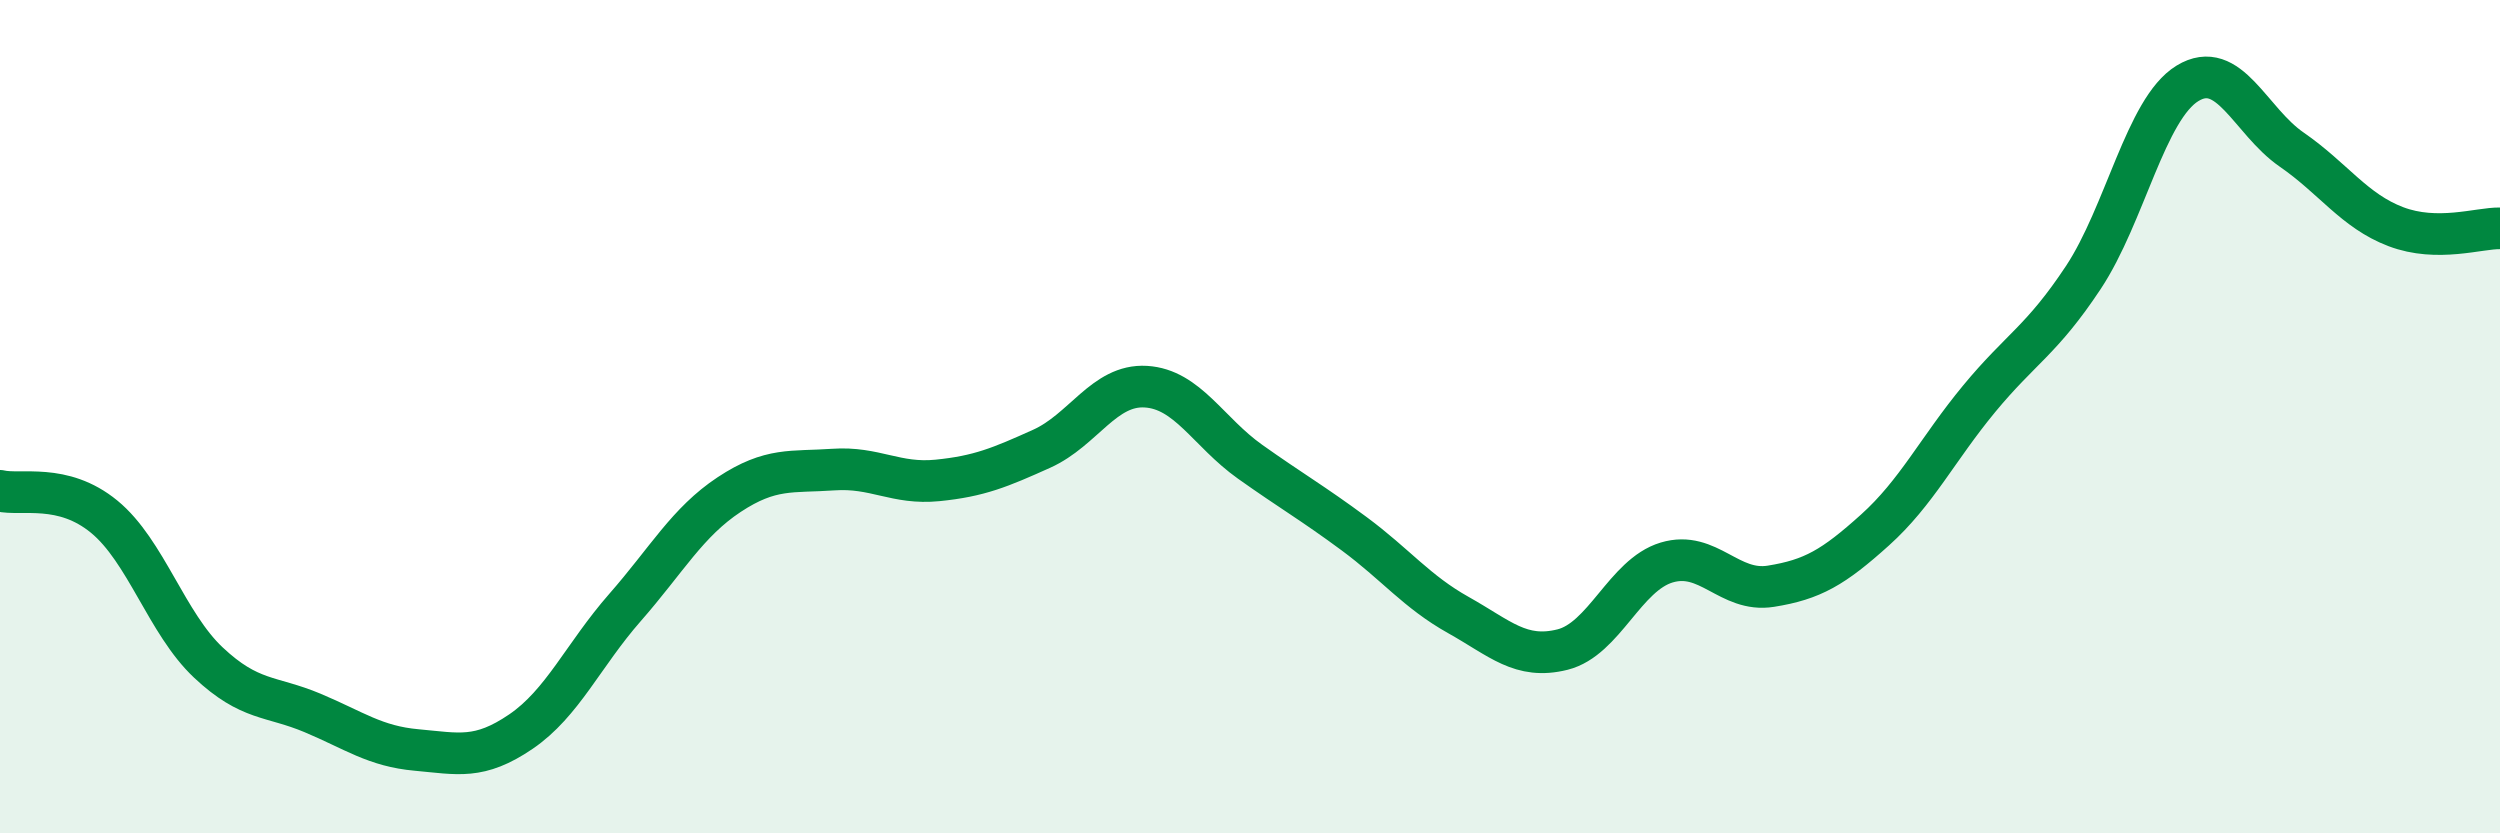
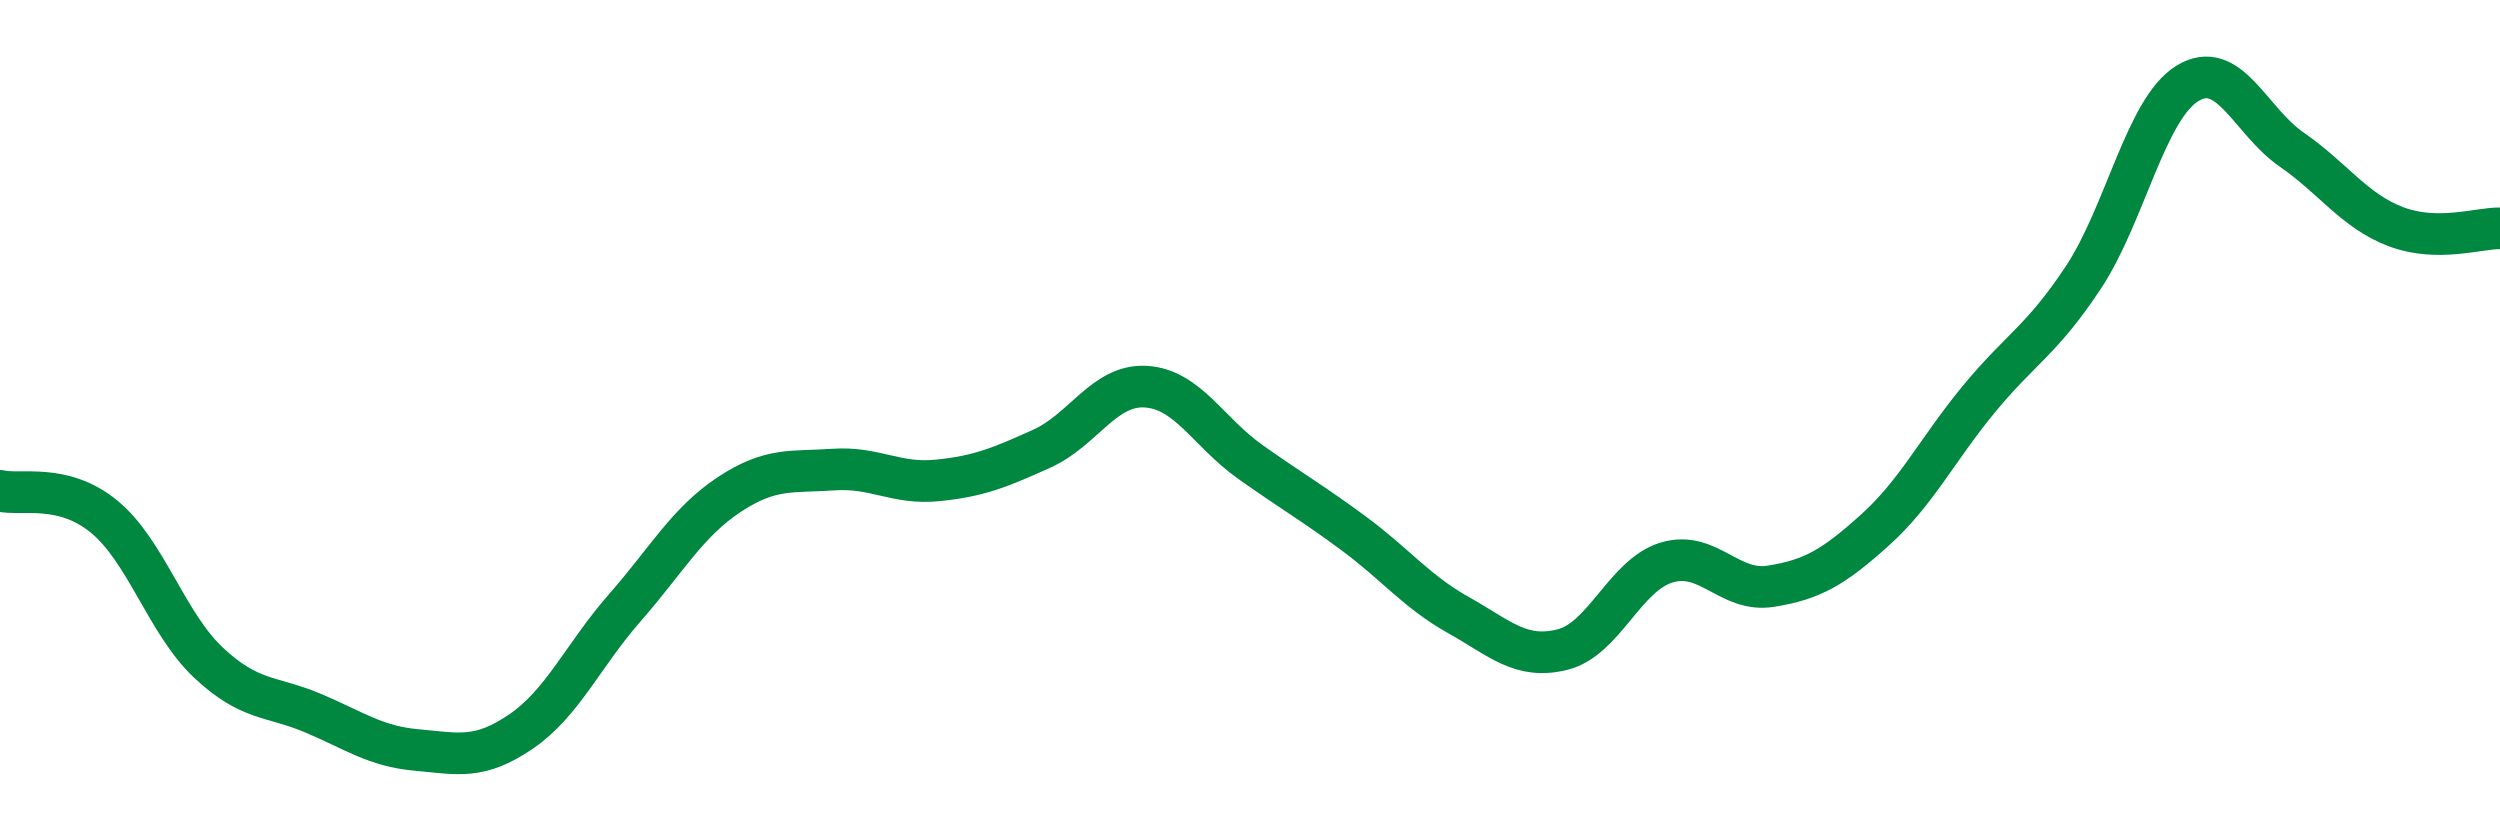
<svg xmlns="http://www.w3.org/2000/svg" width="60" height="20" viewBox="0 0 60 20">
-   <path d="M 0,11.78 C 0.5,11.9 1.5,11.58 2.5,12.4 C 3.5,13.22 4,14.96 5,15.9 C 6,16.84 6.5,16.69 7.5,17.11 C 8.5,17.53 9,17.91 10,18 C 11,18.09 11.5,18.24 12.5,17.56 C 13.5,16.88 14,15.72 15,14.58 C 16,13.44 16.5,12.53 17.5,11.87 C 18.5,11.21 19,11.34 20,11.27 C 21,11.2 21.5,11.63 22.5,11.53 C 23.5,11.43 24,11.22 25,10.77 C 26,10.32 26.5,9.22 27.5,9.28 C 28.5,9.34 29,10.37 30,11.08 C 31,11.79 31.5,12.07 32.5,12.81 C 33.5,13.55 34,14.2 35,14.76 C 36,15.32 36.5,15.84 37.5,15.59 C 38.5,15.34 39,13.8 40,13.5 C 41,13.2 41.5,14.23 42.5,14.07 C 43.5,13.91 44,13.62 45,12.72 C 46,11.82 46.5,10.78 47.5,9.57 C 48.5,8.36 49,8.17 50,6.66 C 51,5.15 51.5,2.61 52.5,2 C 53.5,1.39 54,2.9 55,3.59 C 56,4.28 56.5,5.06 57.5,5.44 C 58.5,5.82 59.5,5.47 60,5.48L60 20L0 20Z" fill="#008740" opacity="0.1" stroke-linecap="round" stroke-linejoin="round" />
  <path d="M 0,11.78 C 0.5,11.9 1.5,11.58 2.5,12.4 C 3.5,13.22 4,14.96 5,15.9 C 6,16.84 6.5,16.69 7.5,17.11 C 8.5,17.53 9,17.91 10,18 C 11,18.09 11.5,18.24 12.5,17.56 C 13.5,16.88 14,15.72 15,14.58 C 16,13.44 16.5,12.53 17.5,11.87 C 18.5,11.21 19,11.34 20,11.27 C 21,11.2 21.5,11.63 22.5,11.53 C 23.5,11.43 24,11.22 25,10.77 C 26,10.32 26.5,9.22 27.5,9.28 C 28.5,9.34 29,10.37 30,11.08 C 31,11.79 31.5,12.07 32.5,12.81 C 33.5,13.55 34,14.2 35,14.76 C 36,15.32 36.5,15.84 37.5,15.59 C 38.5,15.34 39,13.8 40,13.5 C 41,13.2 41.5,14.23 42.5,14.07 C 43.5,13.91 44,13.62 45,12.72 C 46,11.82 46.5,10.78 47.5,9.57 C 48.5,8.36 49,8.17 50,6.66 C 51,5.15 51.5,2.61 52.5,2 C 53.5,1.39 54,2.9 55,3.59 C 56,4.28 56.5,5.06 57.5,5.44 C 58.5,5.82 59.5,5.47 60,5.48" stroke="#008740" stroke-width="1" fill="none" stroke-linecap="round" stroke-linejoin="round" />
</svg>